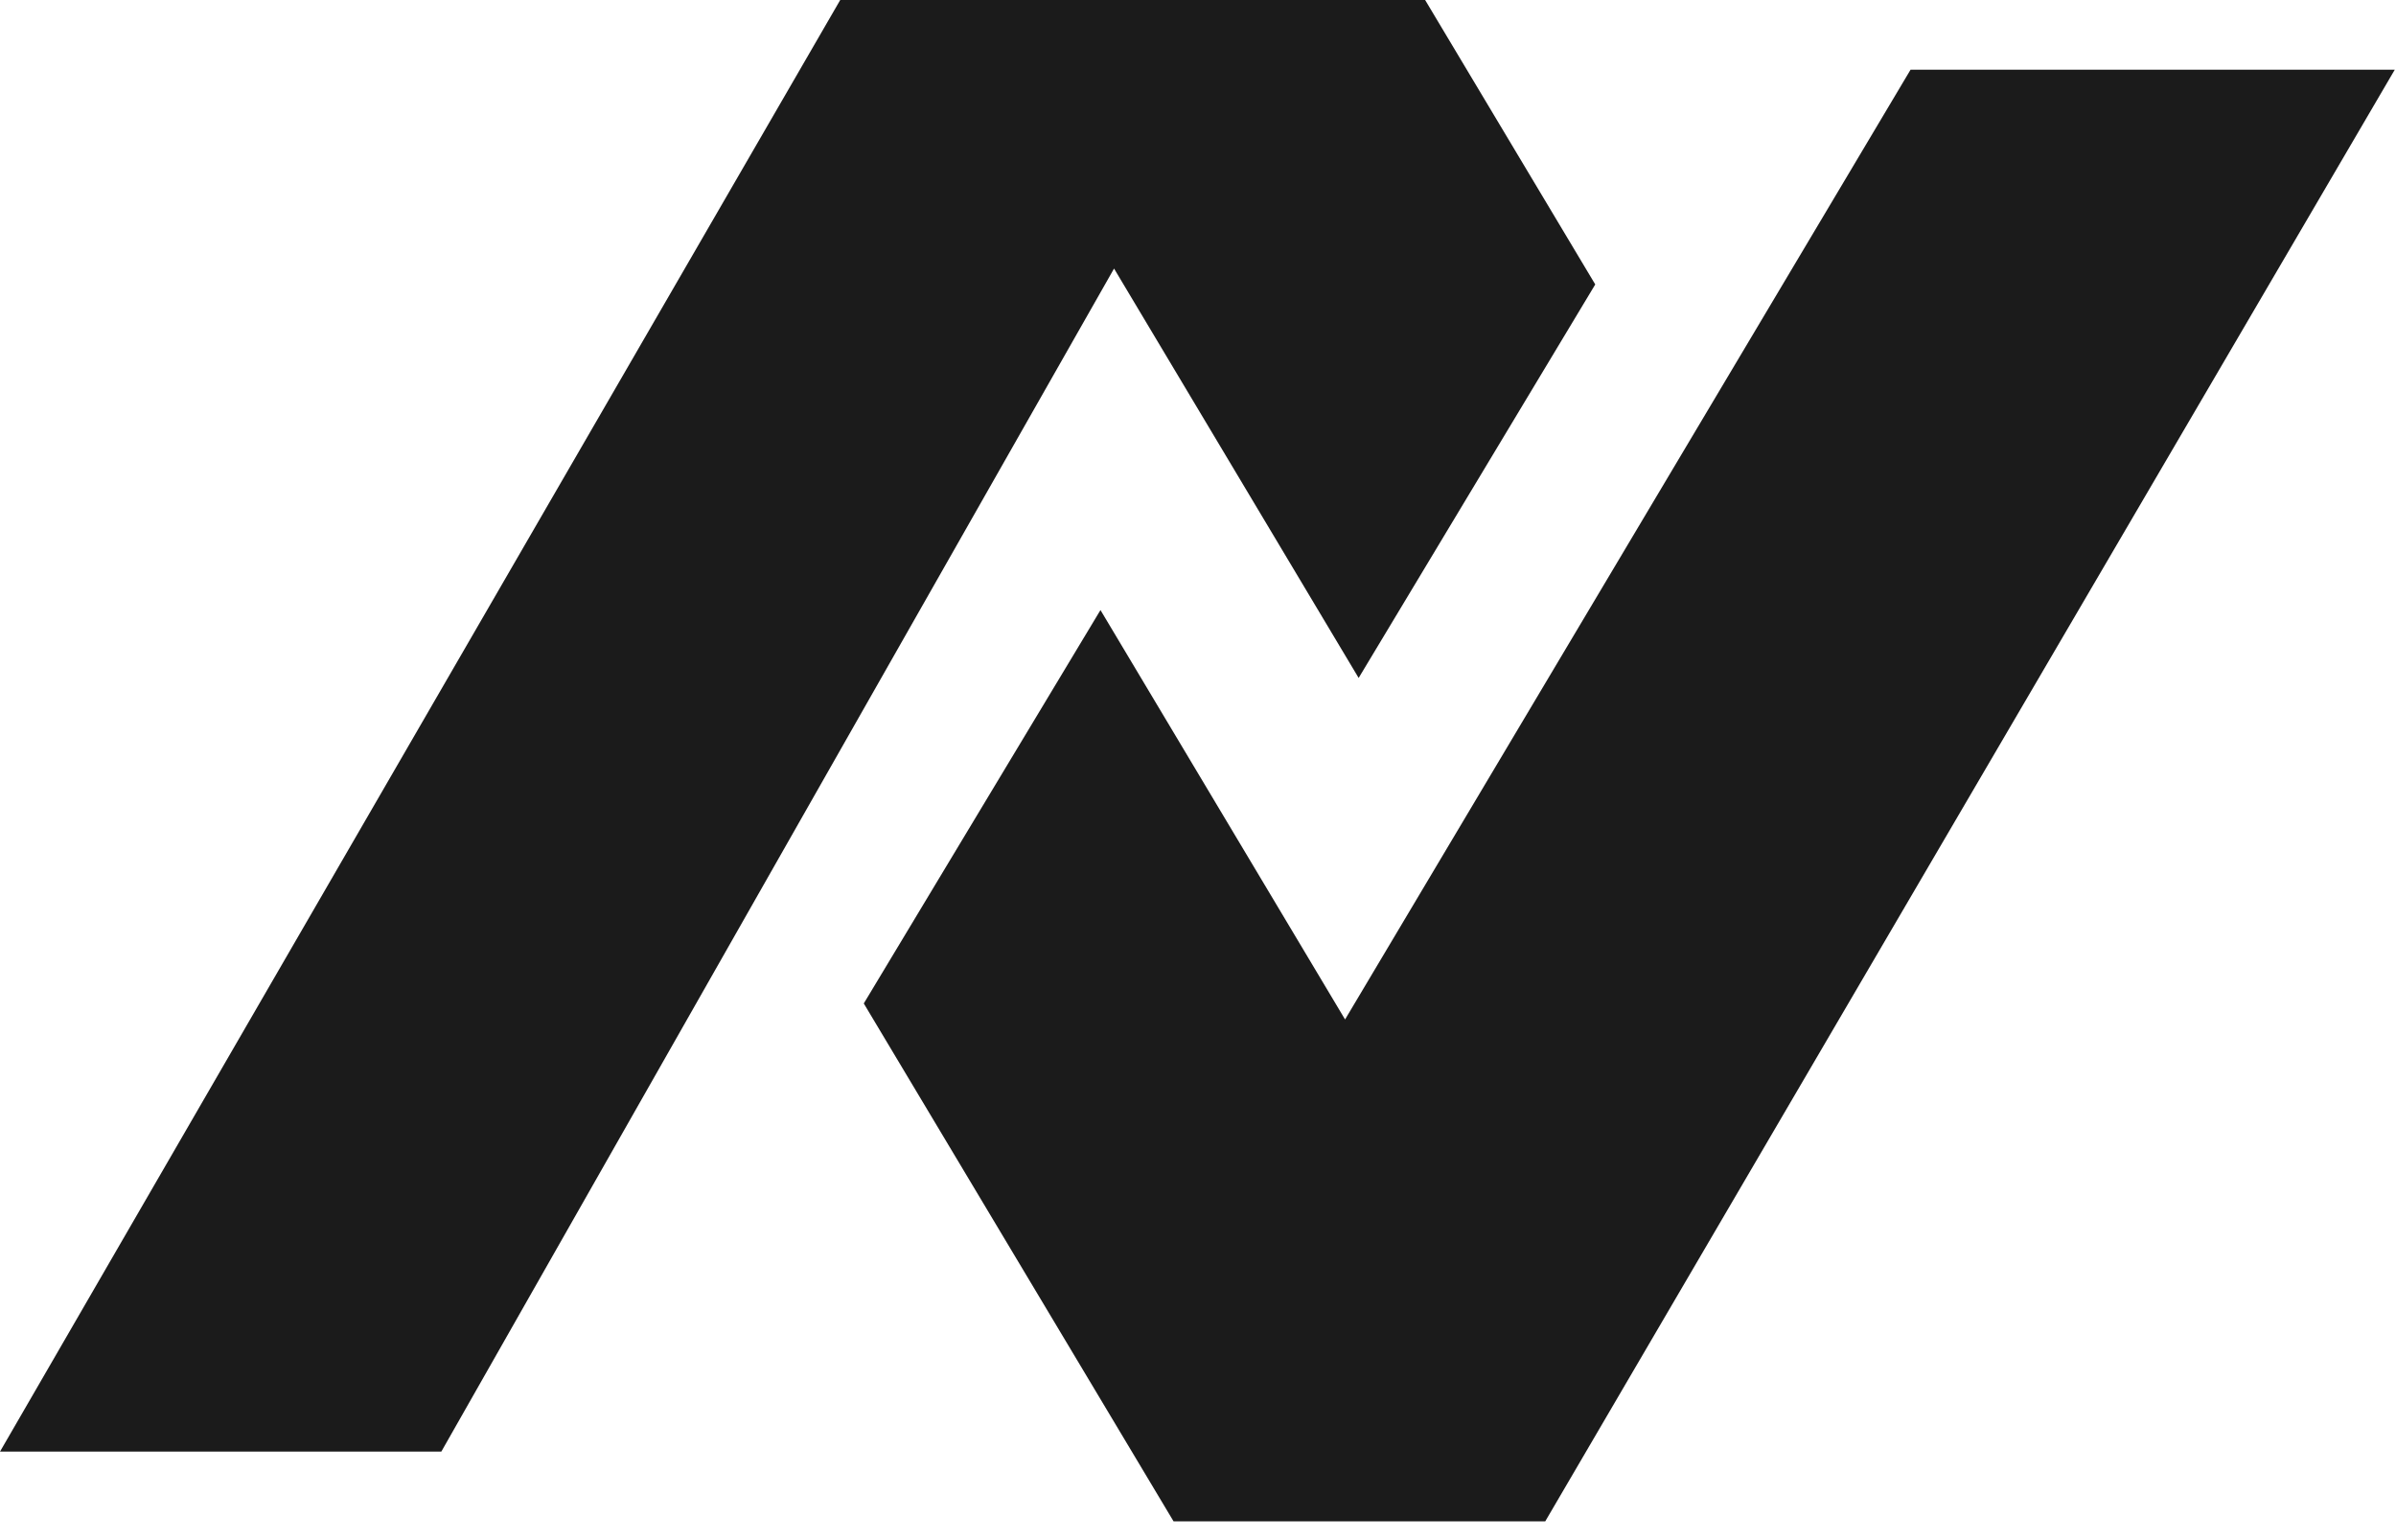
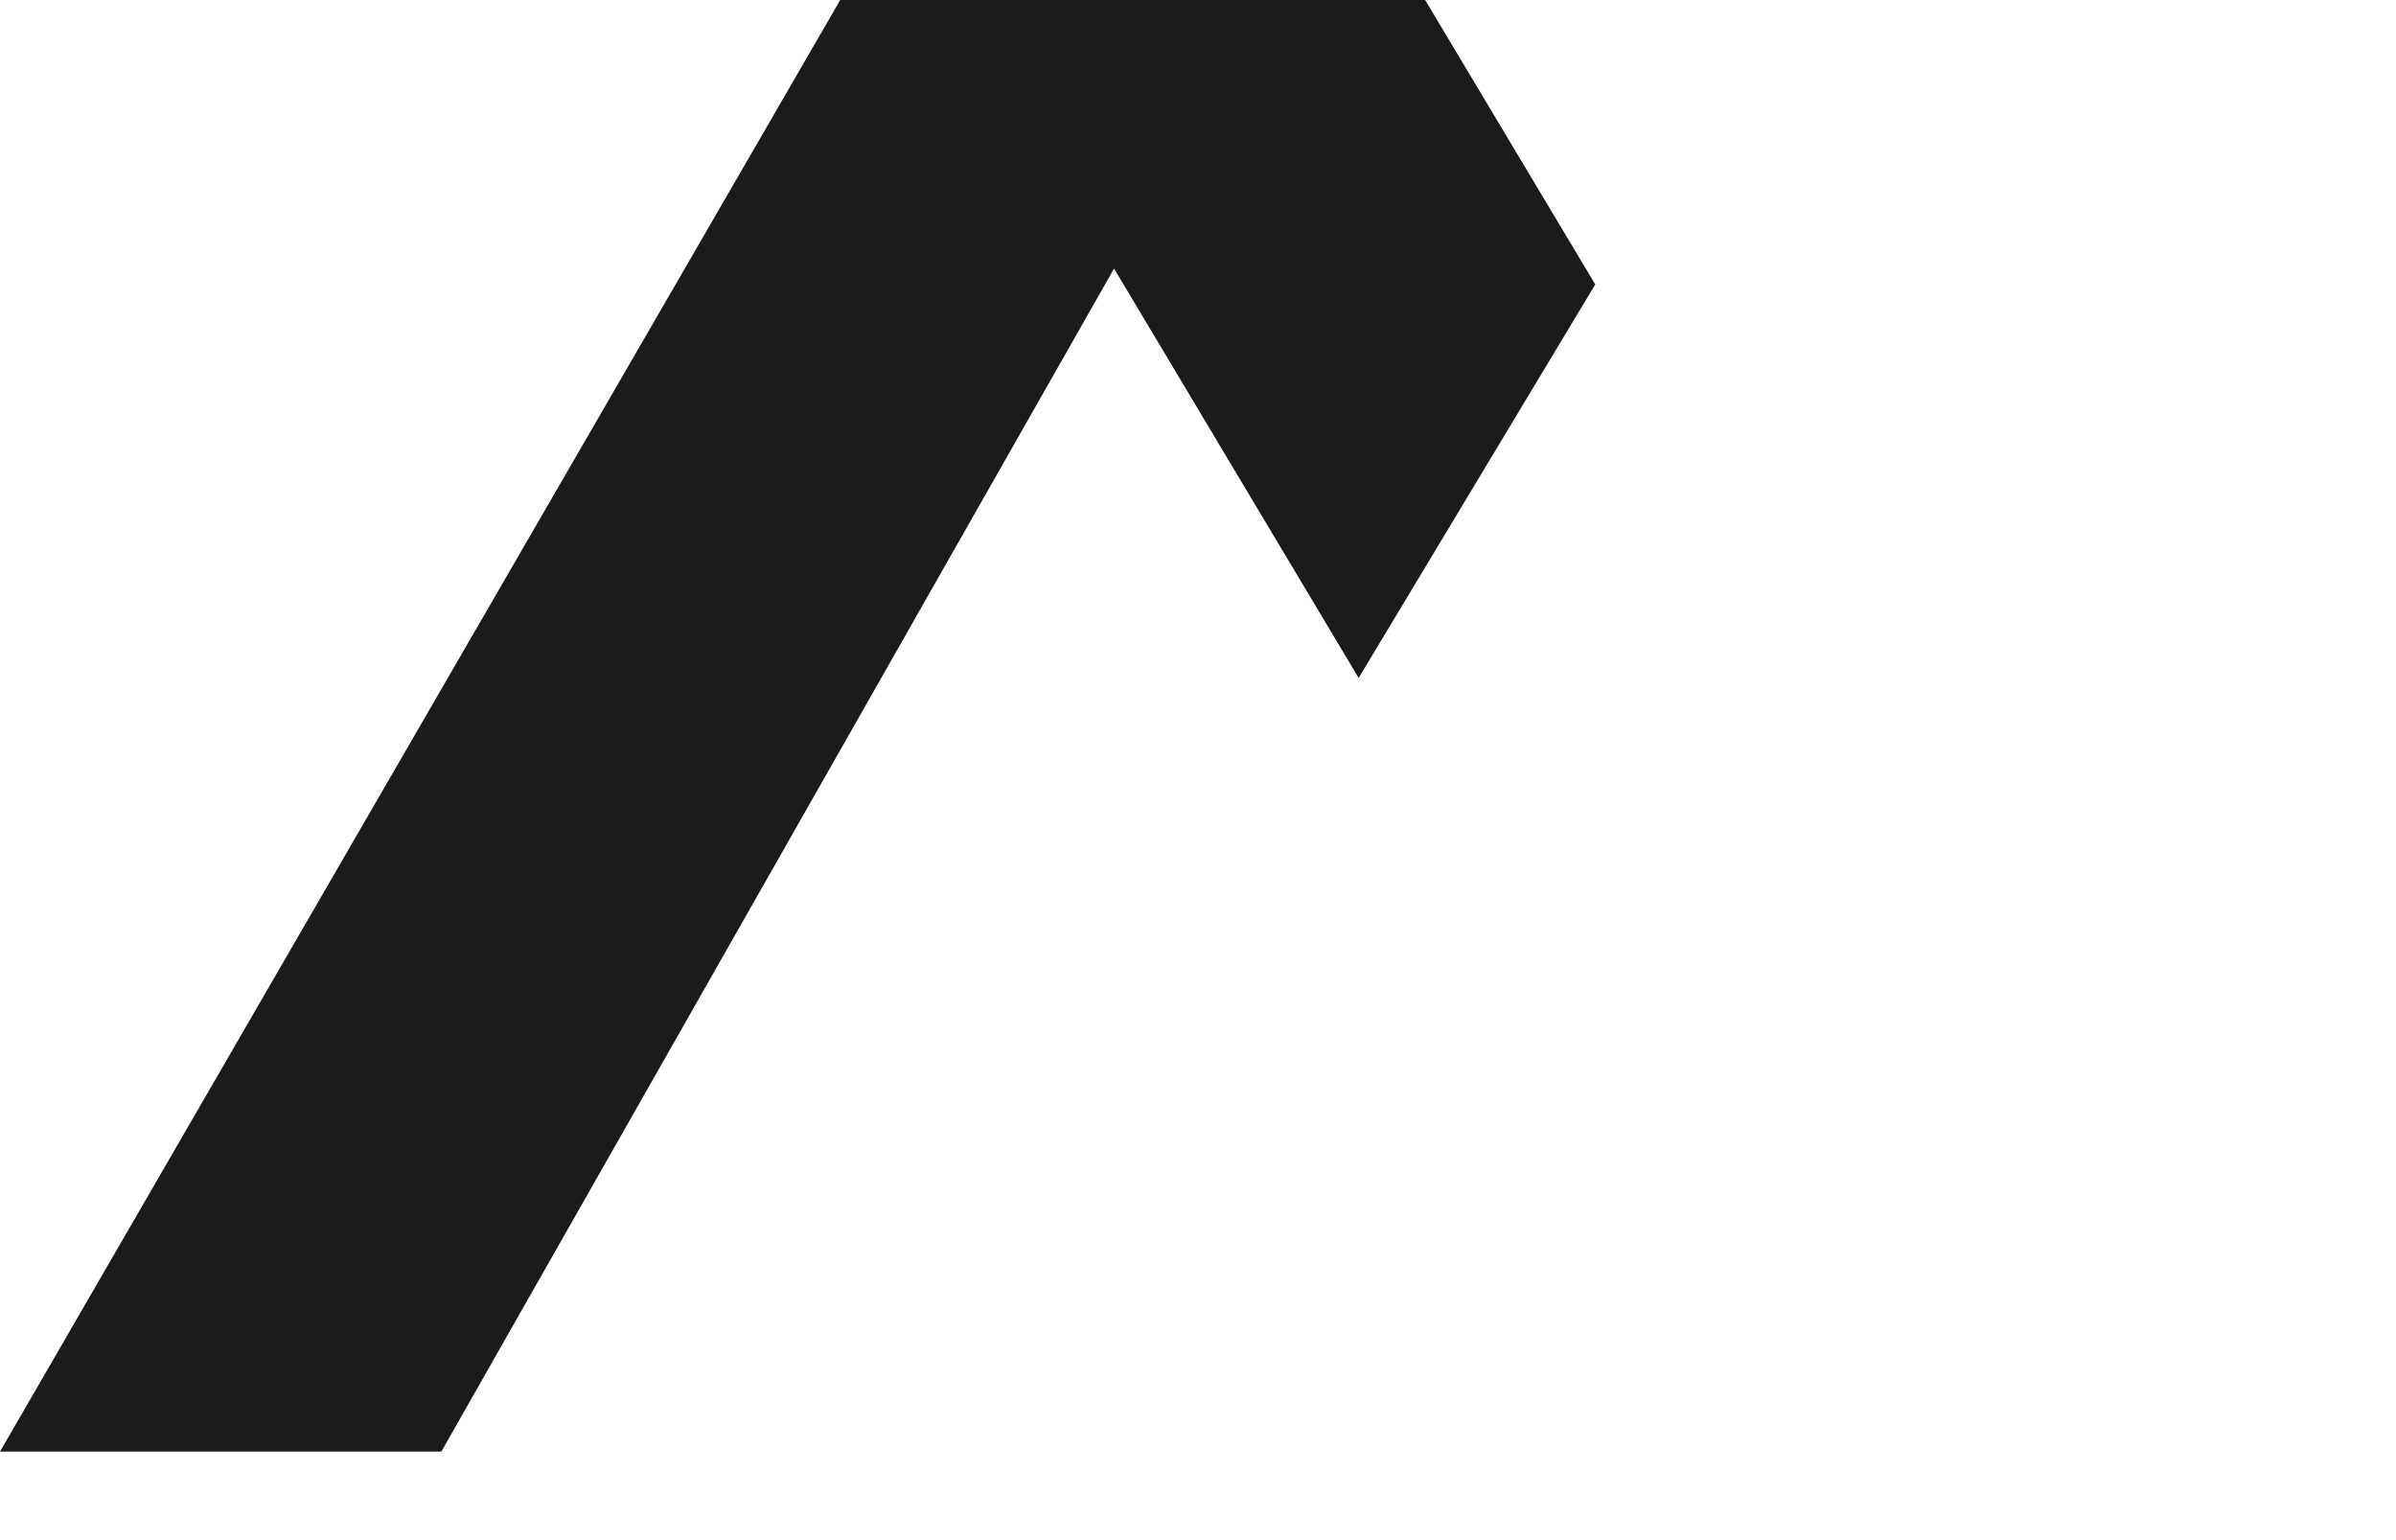
<svg xmlns="http://www.w3.org/2000/svg" width="84" height="54" viewBox="0 0 84 54" fill="none">
  <path d="M15.472 50.896H0L29.457 0H49.963L55.927 9.973L47.632 23.77L39.057 9.416L15.472 50.896Z" fill="#1B1B1B" />
-   <path d="M66.981 2.444H83.957L54.174 53.341H41.143L30.283 35.183L38.581 21.39L47.156 35.744L66.981 2.444Z" fill="#1B1B1B" />
</svg>